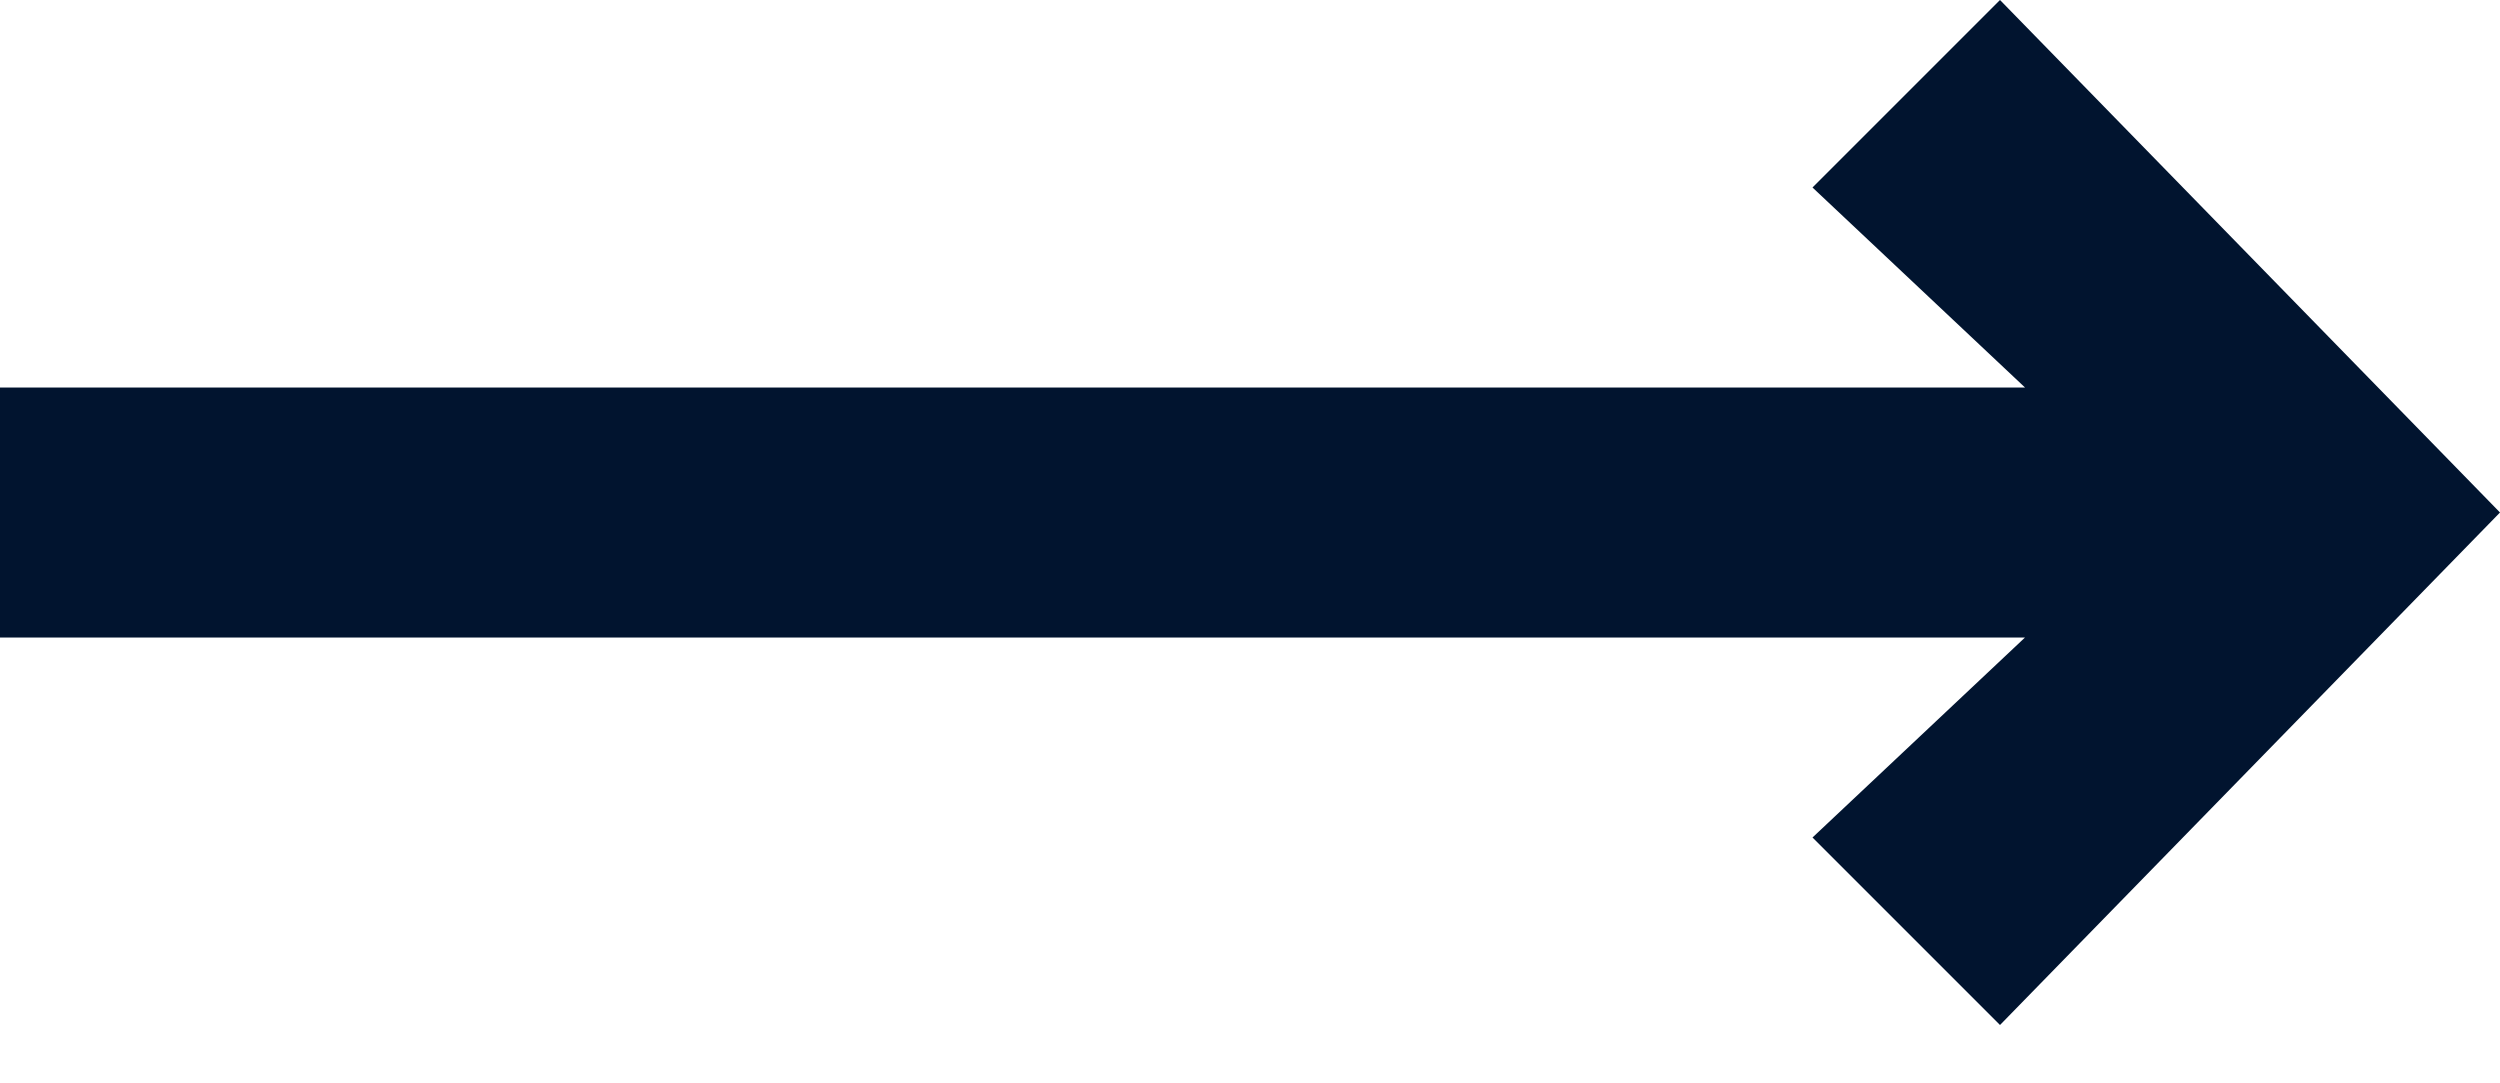
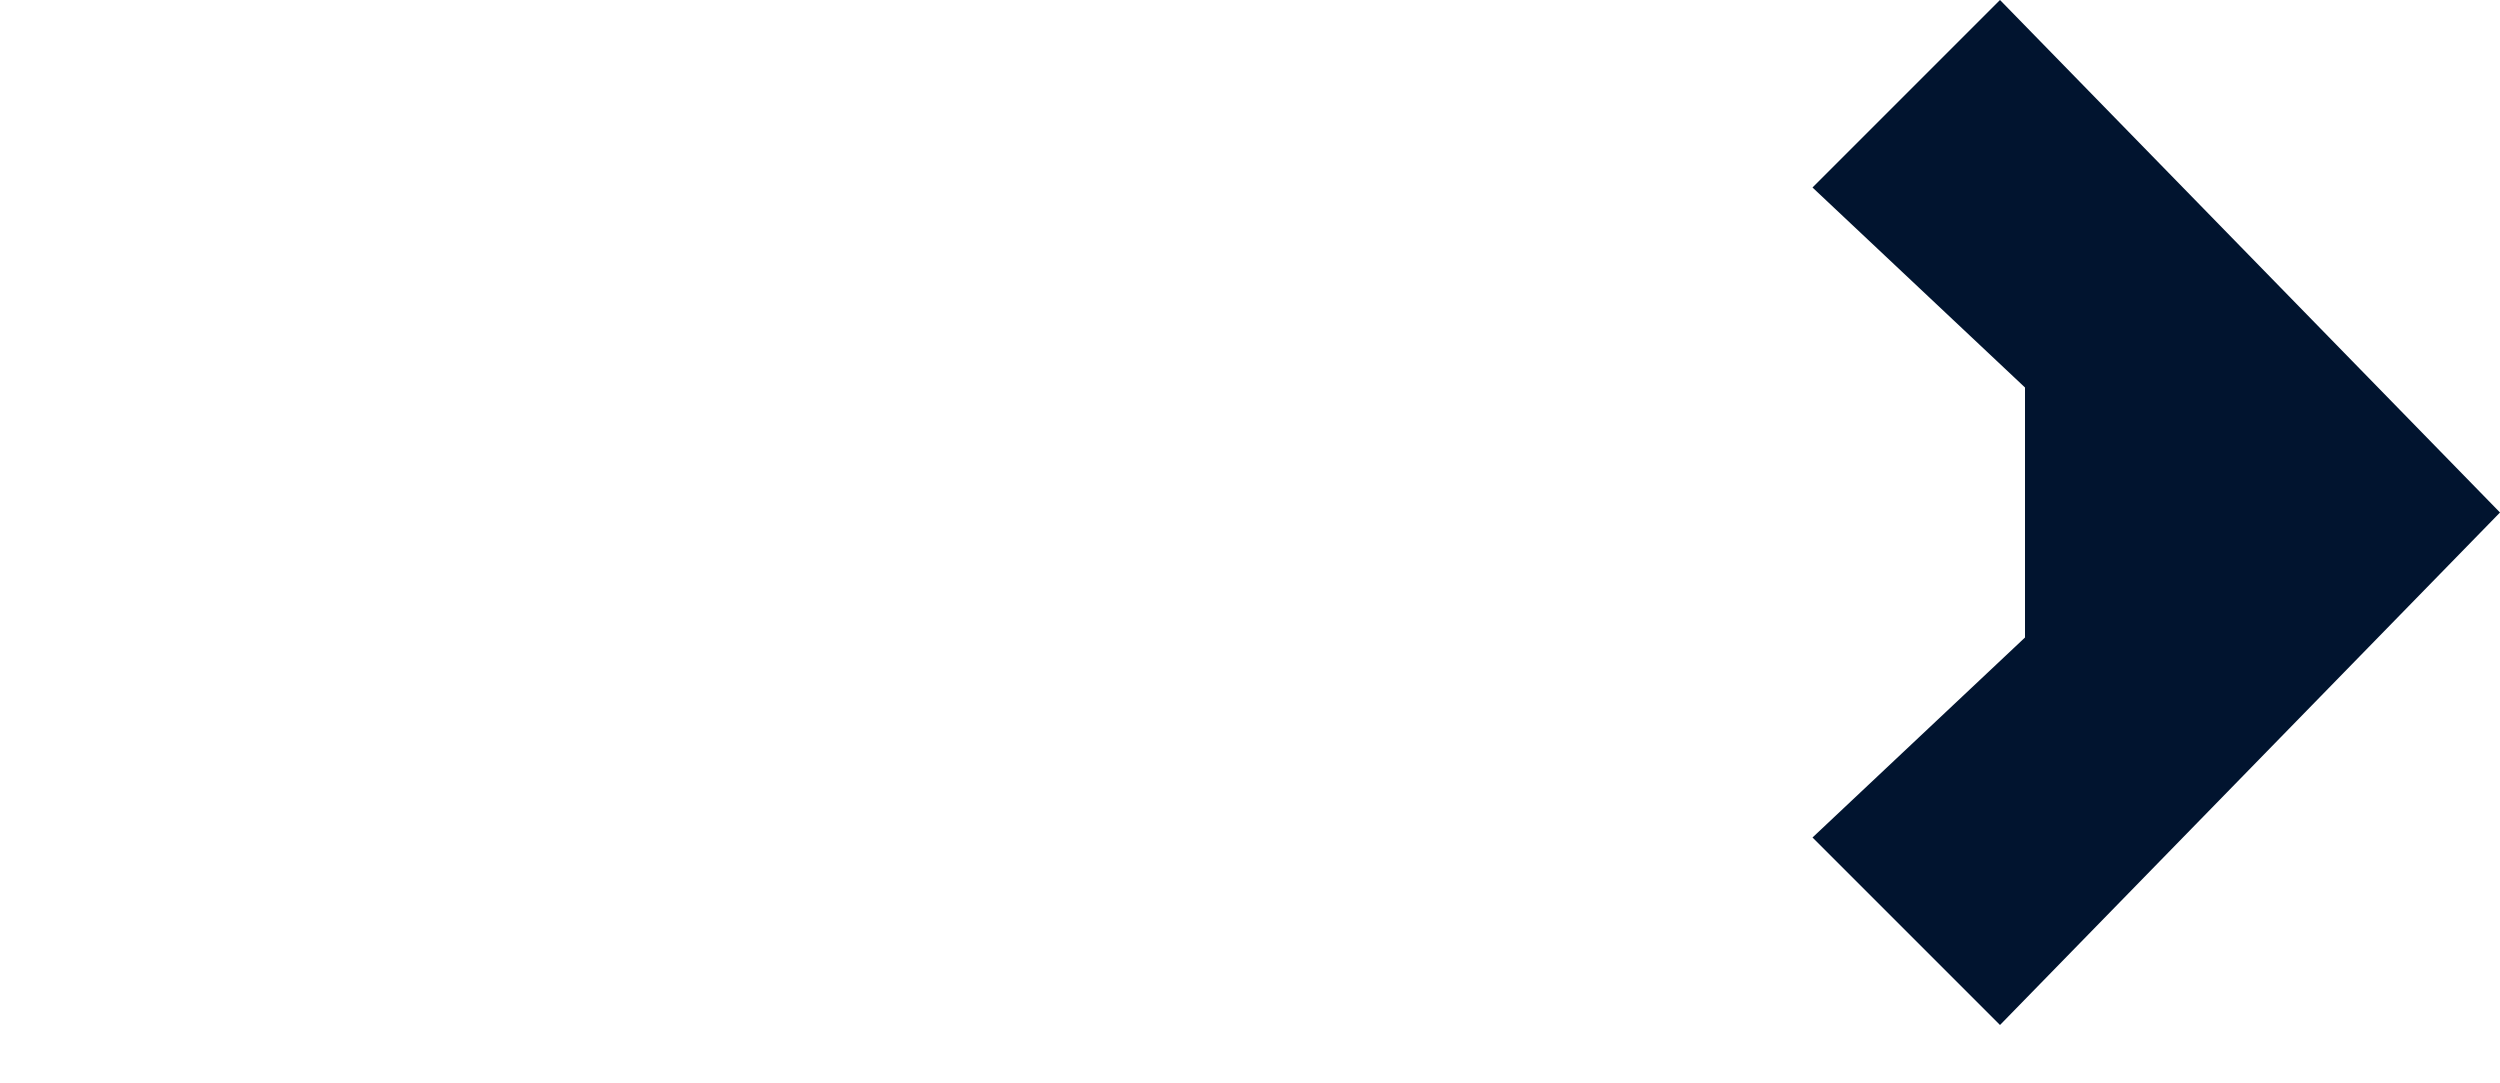
<svg xmlns="http://www.w3.org/2000/svg" width="30" height="13" viewBox="0 0 30 13" fill="none">
-   <path d="M21.75 10.05L24 12.3L30 6.15L24 0L21.75 2.25L24.3 4.65H0V7.65H24.3L21.75 10.05Z" fill="#01142F" />
+   <path d="M21.75 10.05L24 12.3L30 6.15L24 0L21.75 2.25L24.3 4.65V7.65H24.3L21.75 10.05Z" fill="#01142F" />
</svg>